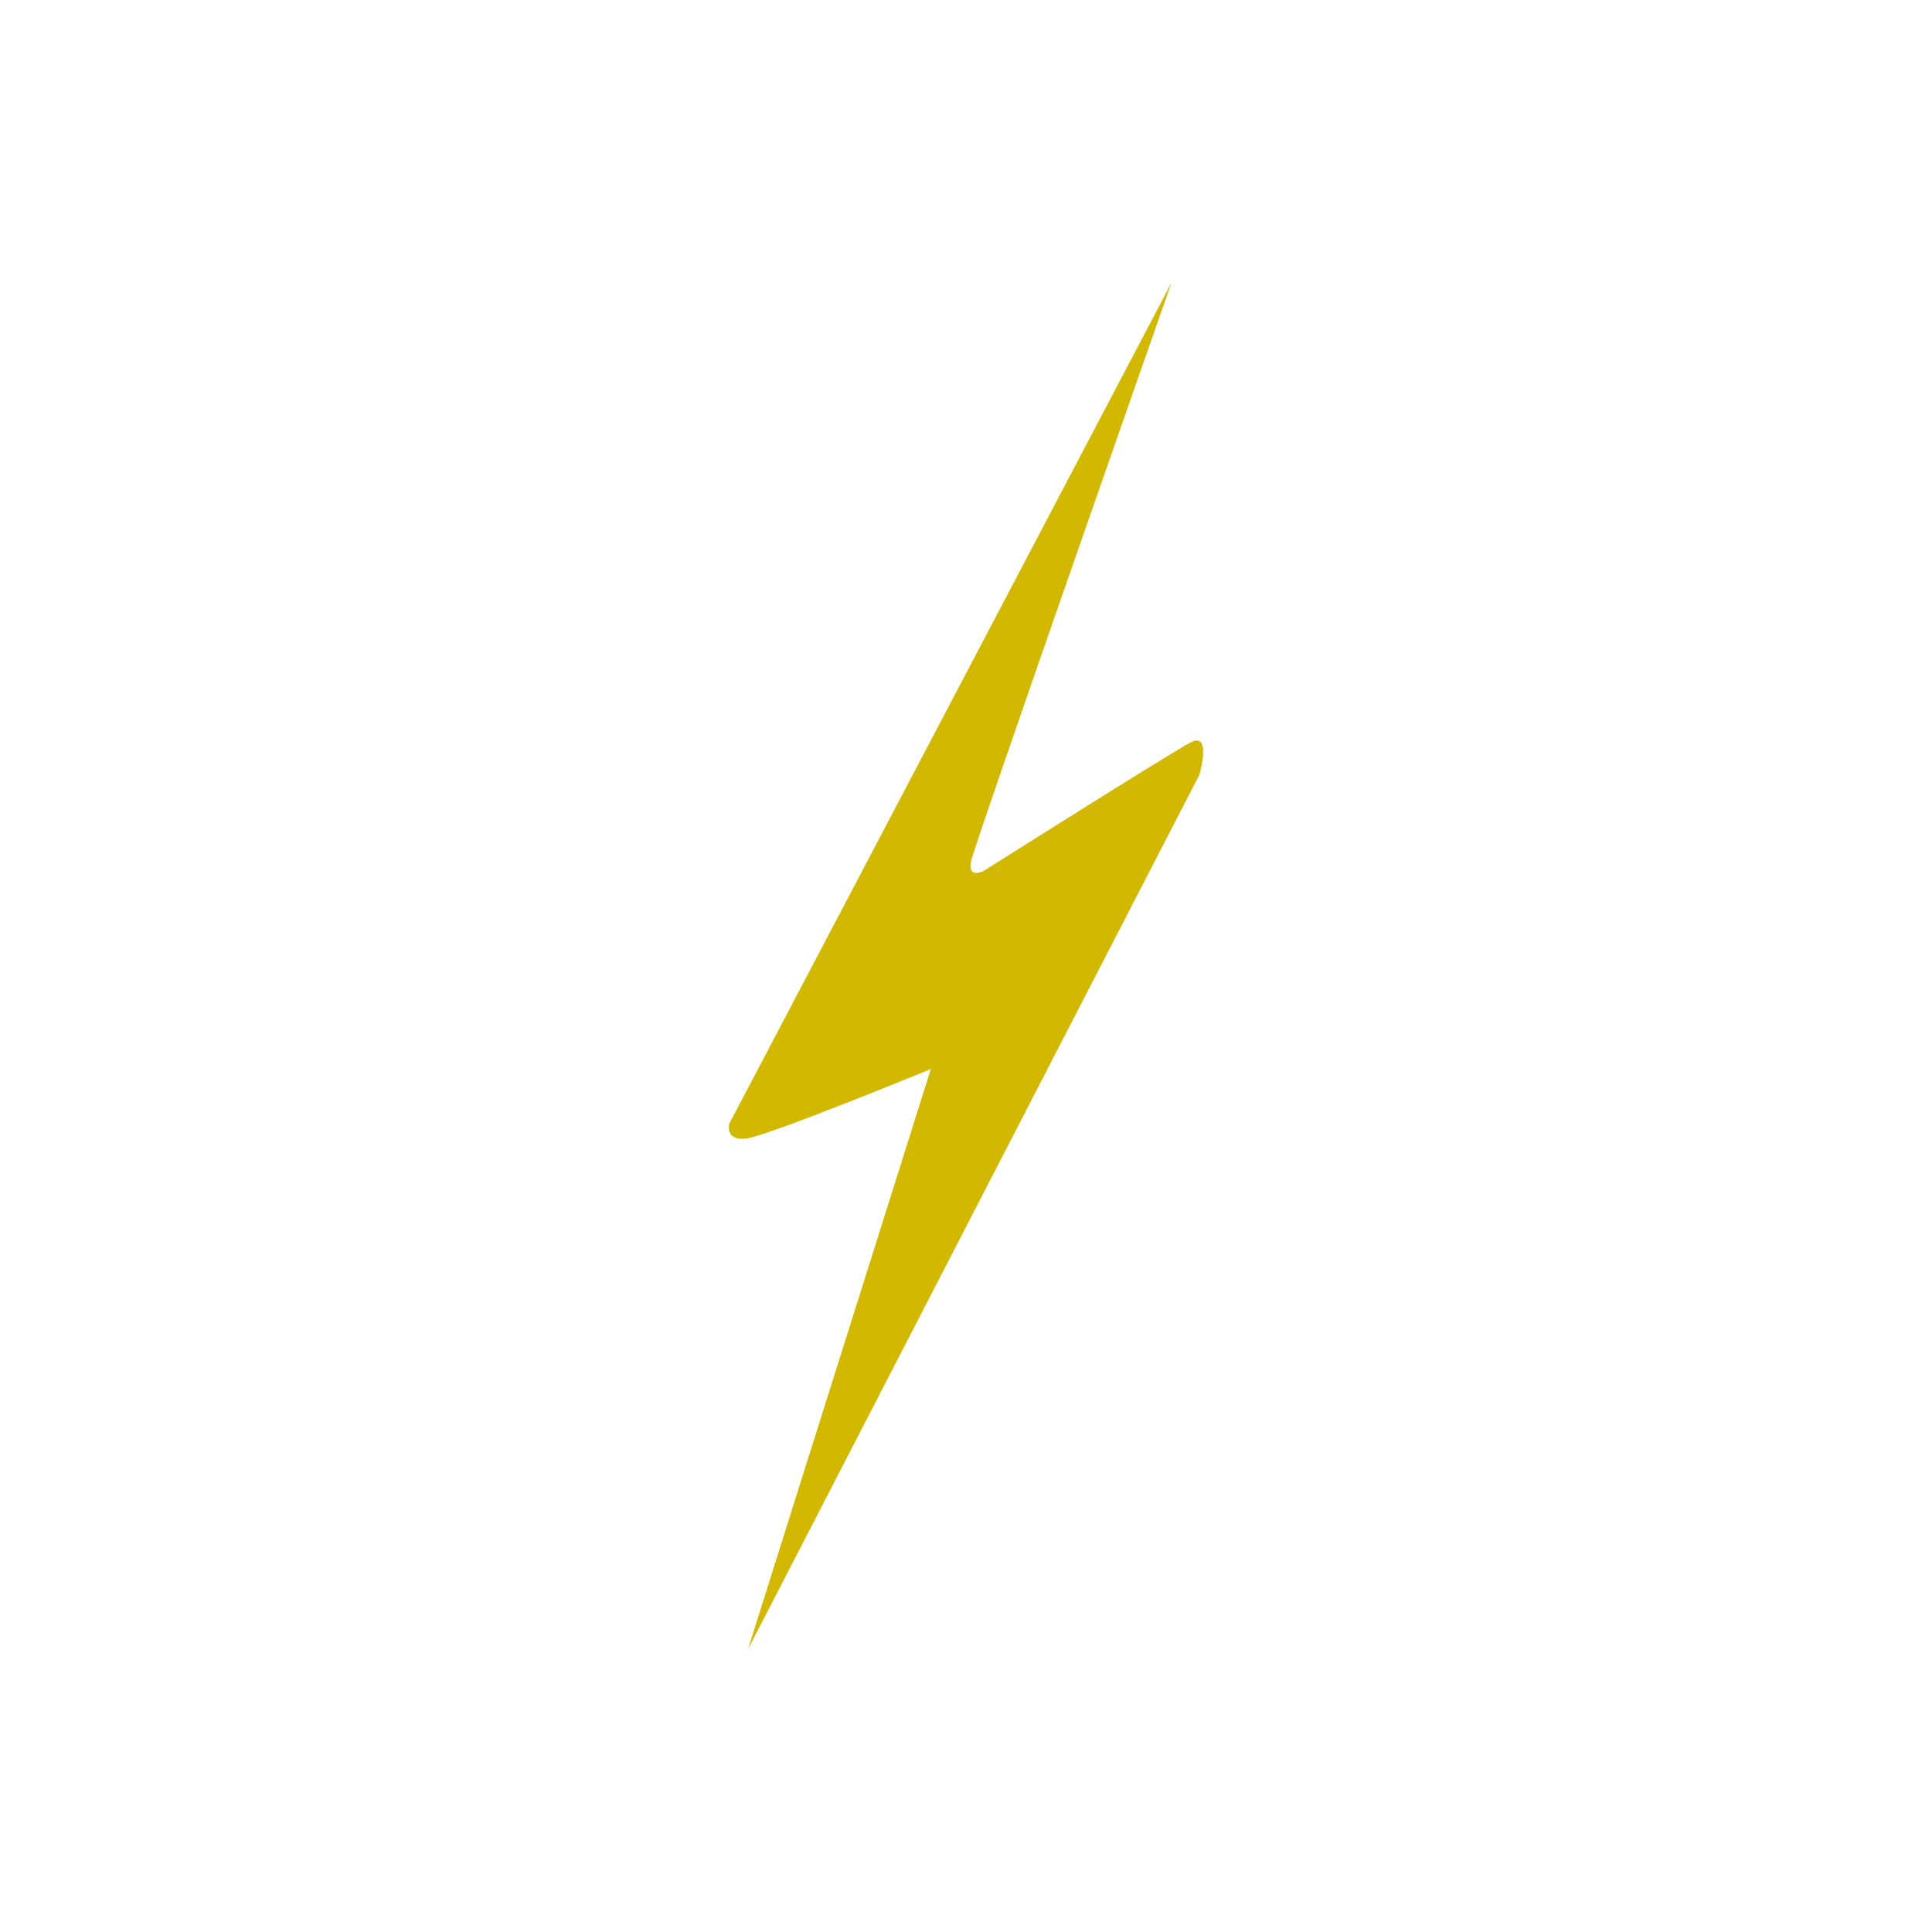
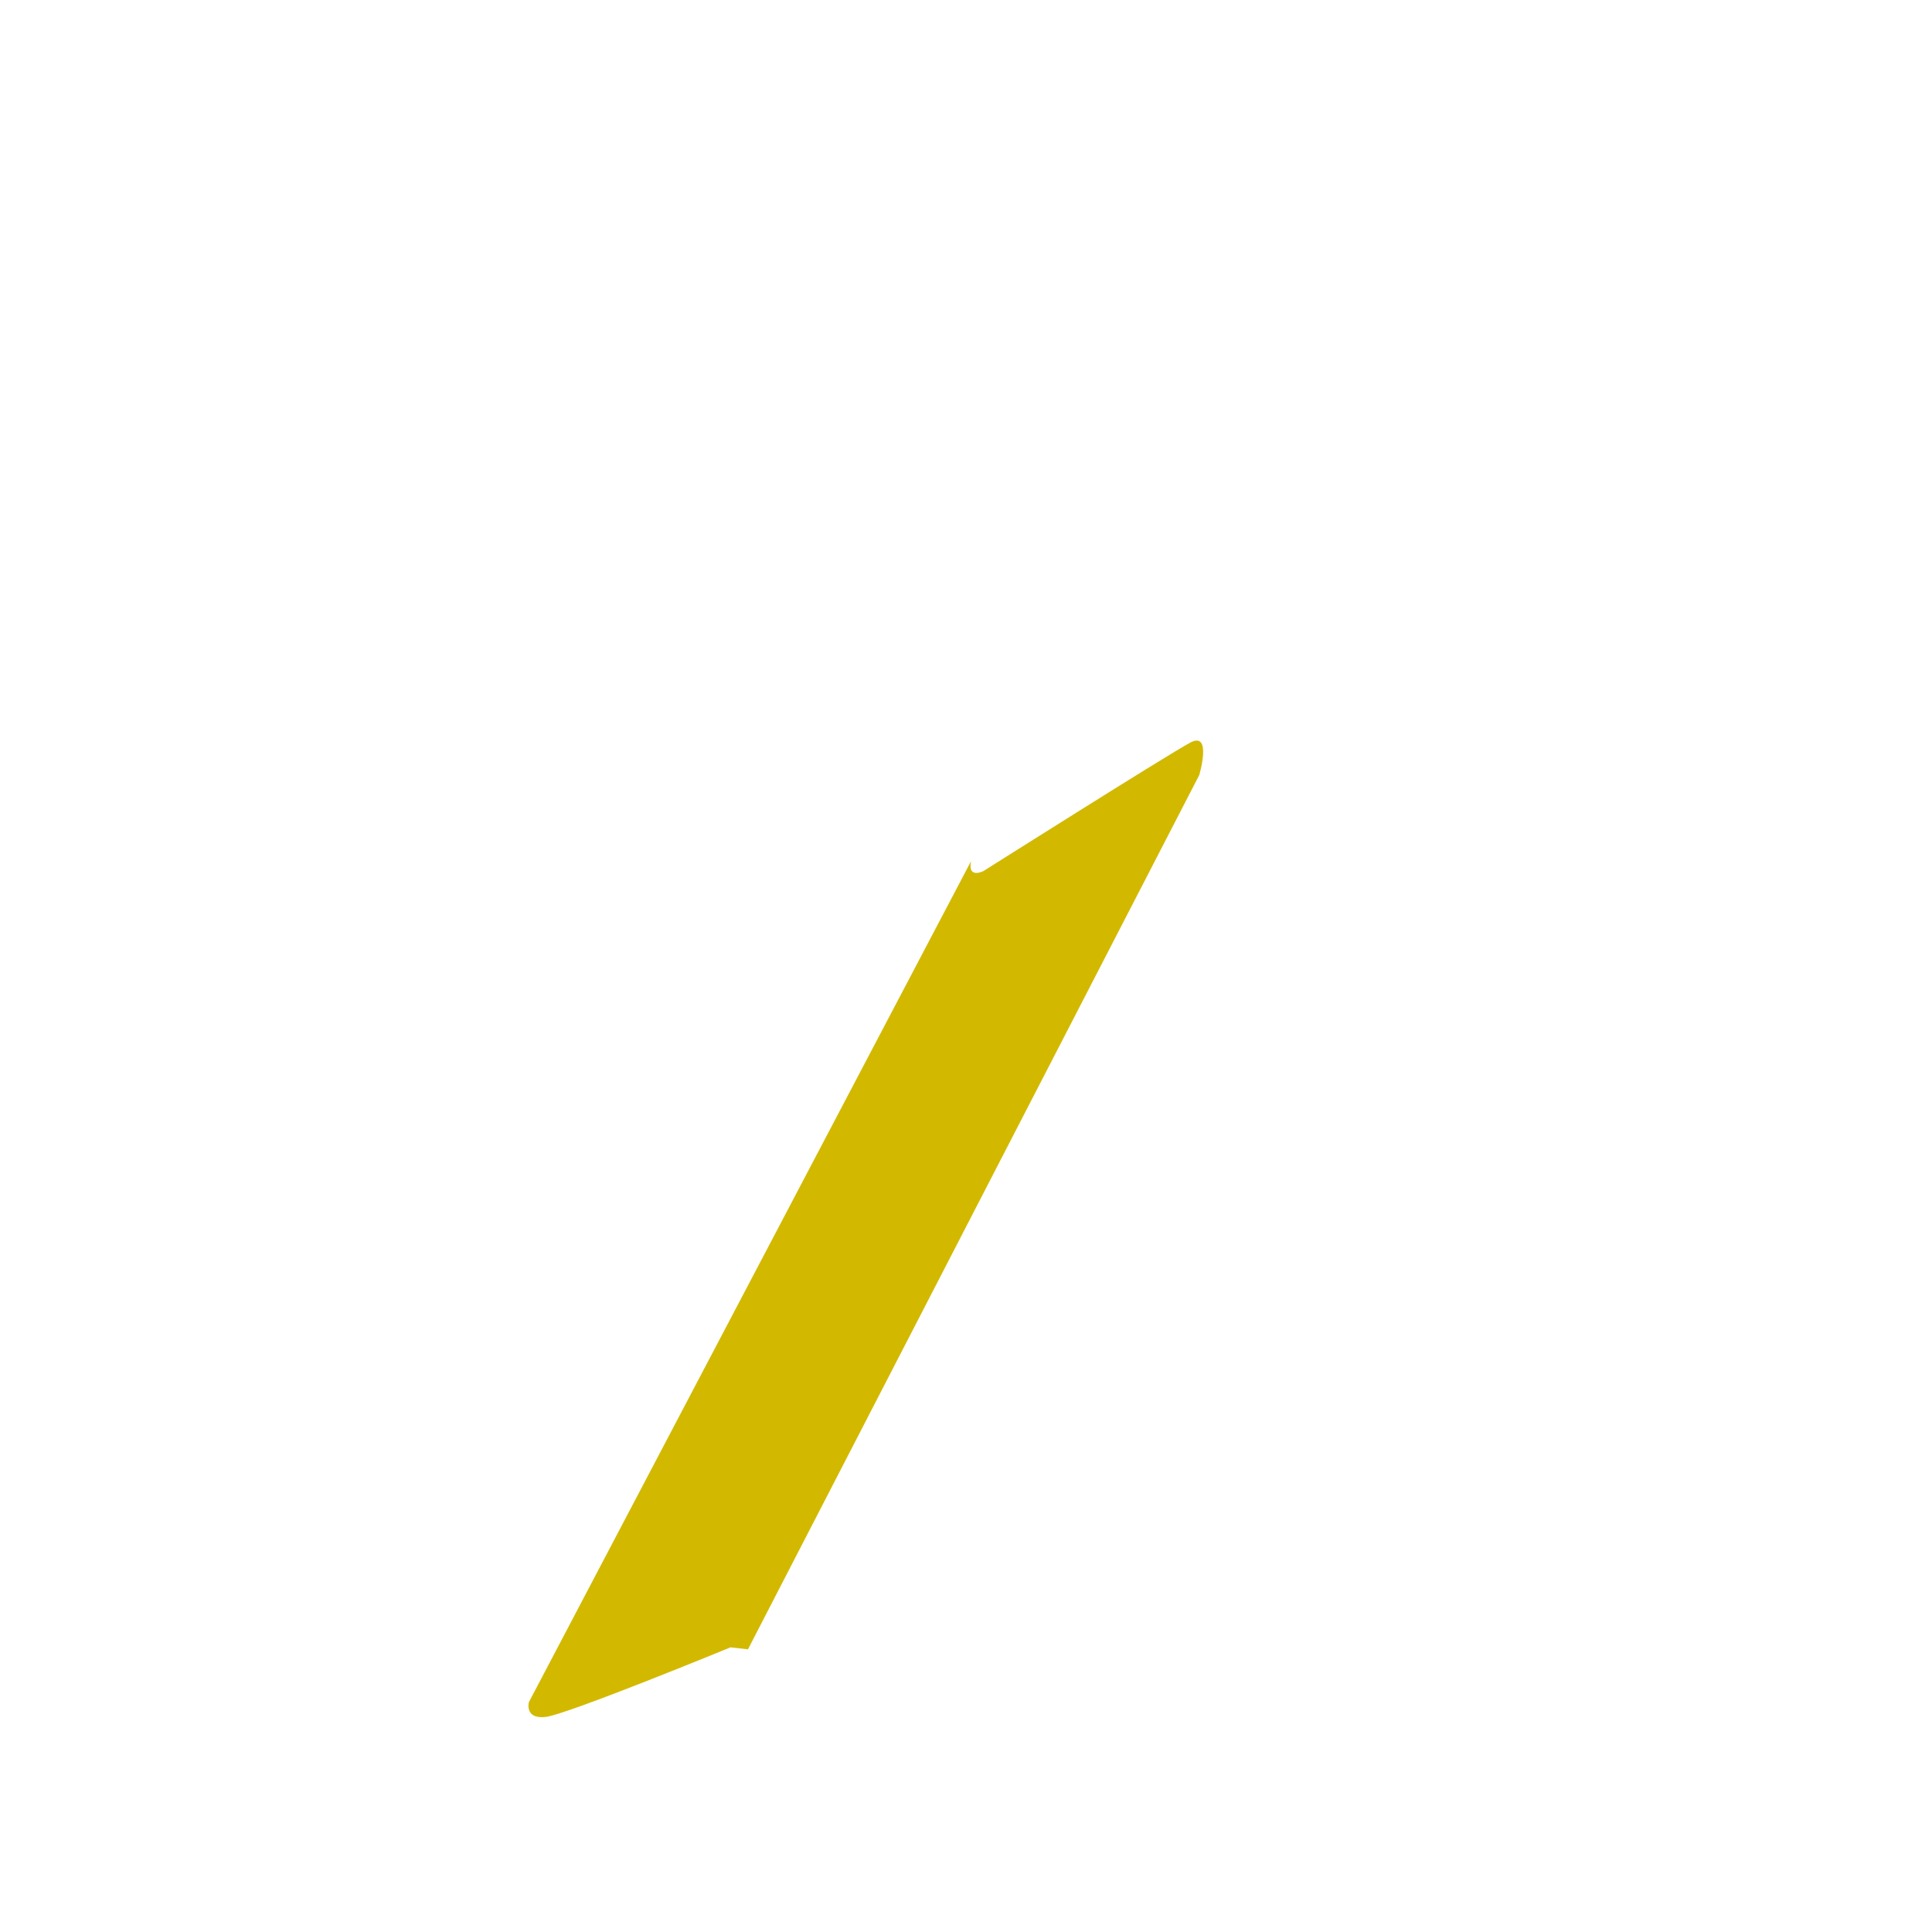
<svg xmlns="http://www.w3.org/2000/svg" width="48" height="48" viewBox="0 0 48 48">
  <title>Artboard 1</title>
-   <path d="M18.583,40.977,29.795,19.256s.327-1.098-.22-.808-5.141,3.193-5.141,3.193-.404.206-.307-.249S29.105,7.023,29.105,7.023l-10.986,20.895s-.118.43.415.37,4.593-1.729,4.593-1.729Z" fill="#d2b900" />
+   <path d="M18.583,40.977,29.795,19.256s.327-1.098-.22-.808-5.141,3.193-5.141,3.193-.404.206-.307-.249l-10.986,20.895s-.118.43.415.37,4.593-1.729,4.593-1.729Z" fill="#d2b900" />
</svg>